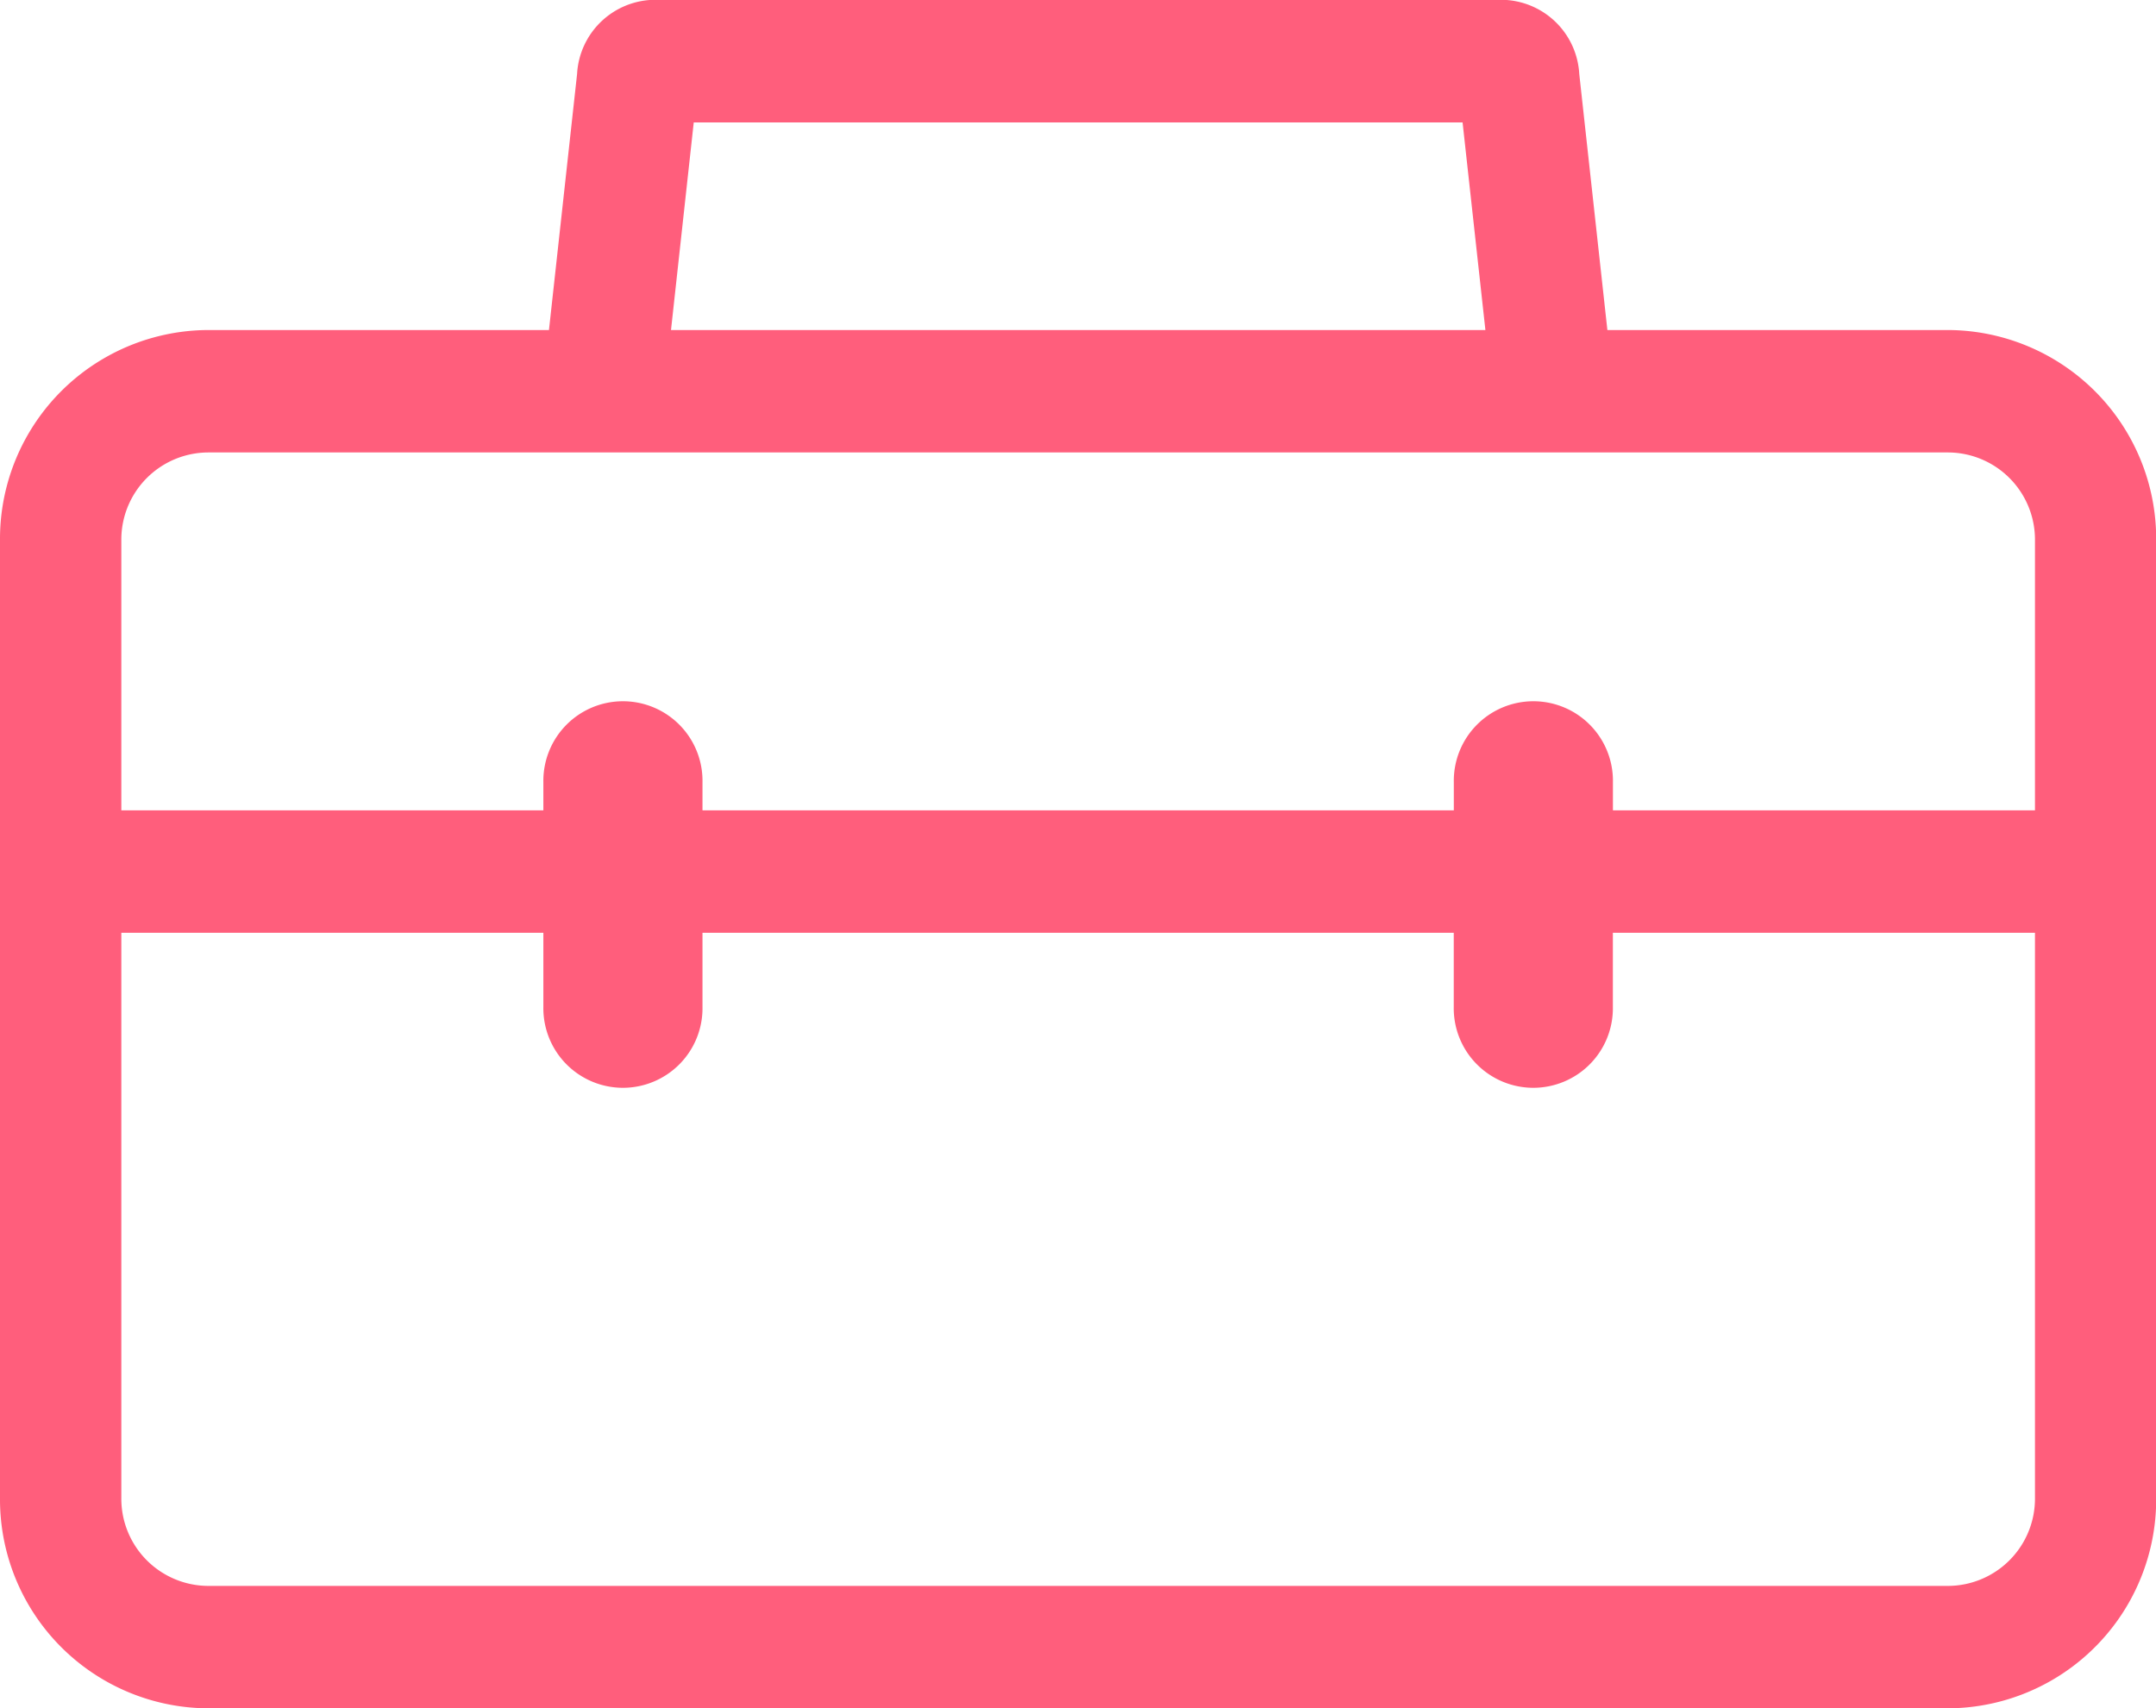
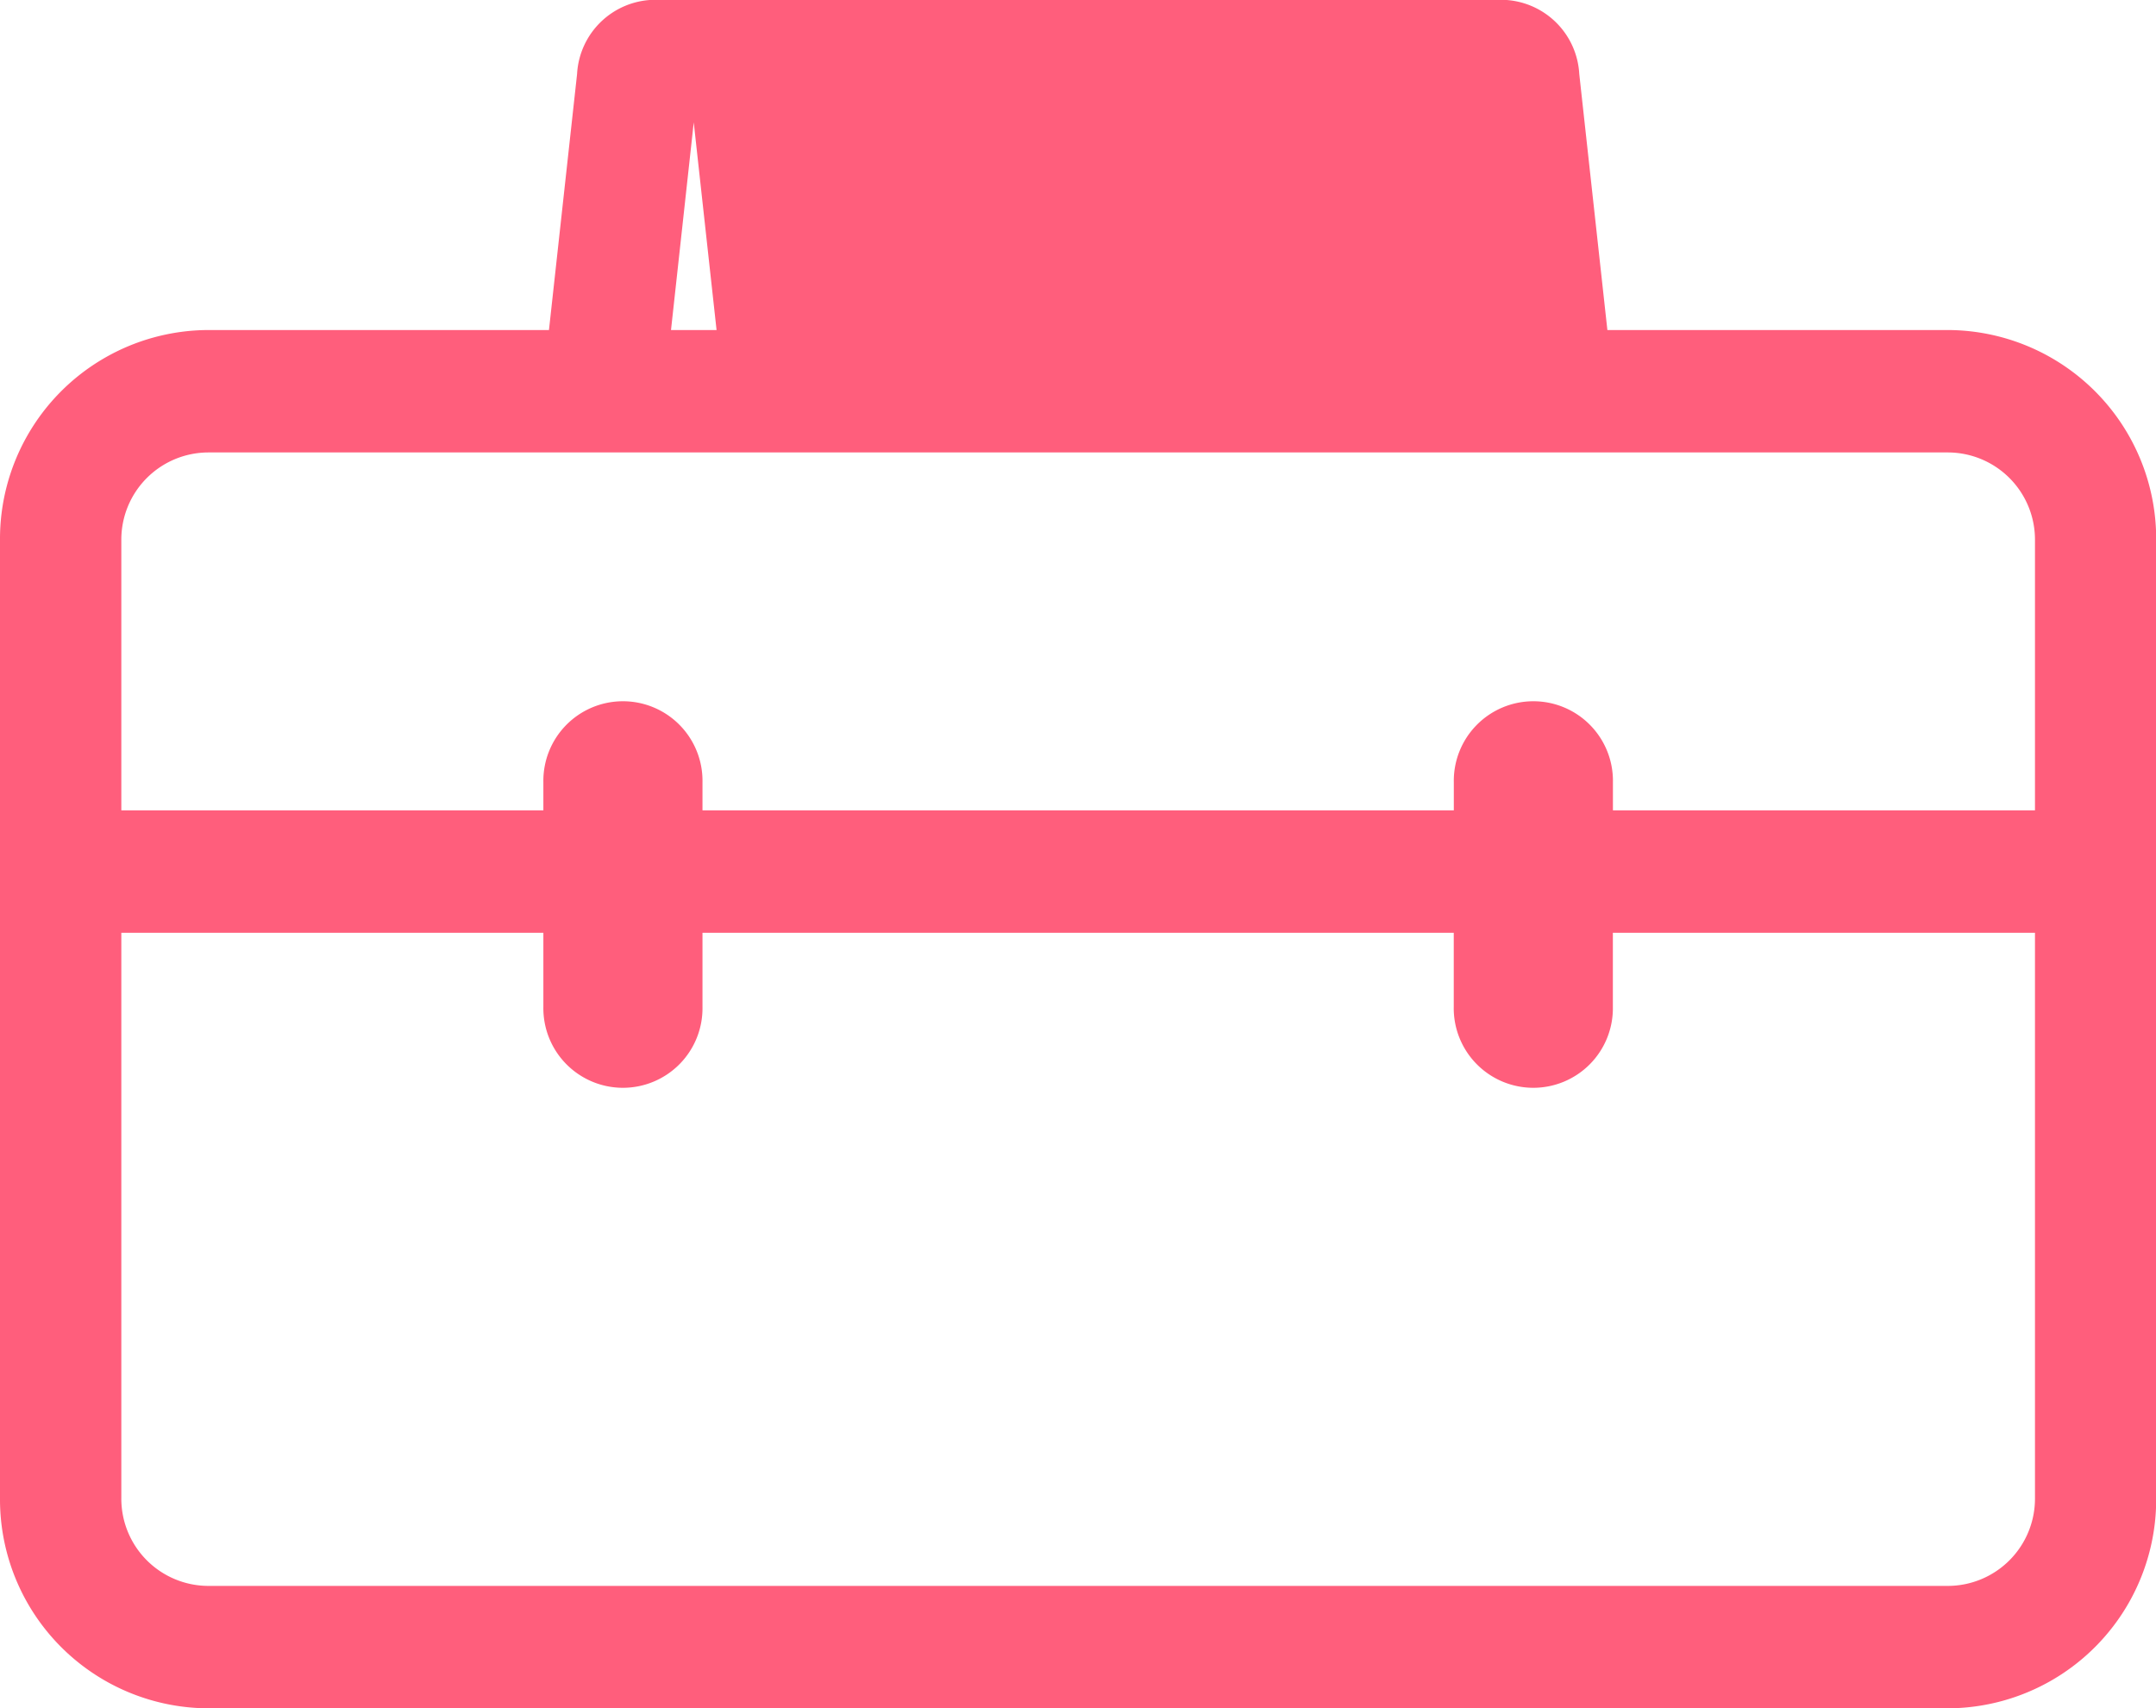
<svg xmlns="http://www.w3.org/2000/svg" width="106" height="84">
-   <path d="M95.786 16.23H79.027L77.645 3.64a3.859 3.859 0 00-3.828-3.65H32.2a3.859 3.859 0 00-3.828 3.65L26.99 16.23H10.226A10.273 10.273 0 000 26.55v47.13a10.275 10.275 0 0010.225 10.33h85.56a10.276 10.276 0 0010.224-10.33V26.55a10.274 10.274 0 00-10.223-10.32zM34.108 6.02h37.8l1.122 10.21H32.99zM10.226 22.25h85.56a4.289 4.289 0 014.264 4.3v13.3H79.3v-1.39a3.912 3.912 0 10-7.823 0v1.39H34.538v-1.39a3.912 3.912 0 10-7.823 0v1.39H5.965v-13.3a4.286 4.286 0 014.261-4.3zm85.56 55.74h-85.56a4.288 4.288 0 01-4.261-4.31V45.87h20.75v3.65a3.912 3.912 0 107.823 0v-3.65h36.936v3.65a3.912 3.912 0 107.823 0v-3.65h20.753v27.81a4.291 4.291 0 01-4.264 4.31z" fill="#ff5e7c" fill-rule="evenodd" />
+   <path d="M95.786 16.23H79.027L77.645 3.64a3.859 3.859 0 00-3.828-3.65H32.2a3.859 3.859 0 00-3.828 3.65L26.99 16.23H10.226A10.273 10.273 0 000 26.55v47.13a10.275 10.275 0 0010.225 10.33h85.56a10.276 10.276 0 0010.224-10.33V26.55a10.274 10.274 0 00-10.223-10.32zM34.108 6.02l1.122 10.21H32.99zM10.226 22.25h85.56a4.289 4.289 0 014.264 4.3v13.3H79.3v-1.39a3.912 3.912 0 10-7.823 0v1.39H34.538v-1.39a3.912 3.912 0 10-7.823 0v1.39H5.965v-13.3a4.286 4.286 0 014.261-4.3zm85.56 55.74h-85.56a4.288 4.288 0 01-4.261-4.31V45.87h20.75v3.65a3.912 3.912 0 107.823 0v-3.65h36.936v3.65a3.912 3.912 0 107.823 0v-3.65h20.753v27.81a4.291 4.291 0 01-4.264 4.31z" fill="#ff5e7c" fill-rule="evenodd" />
</svg>